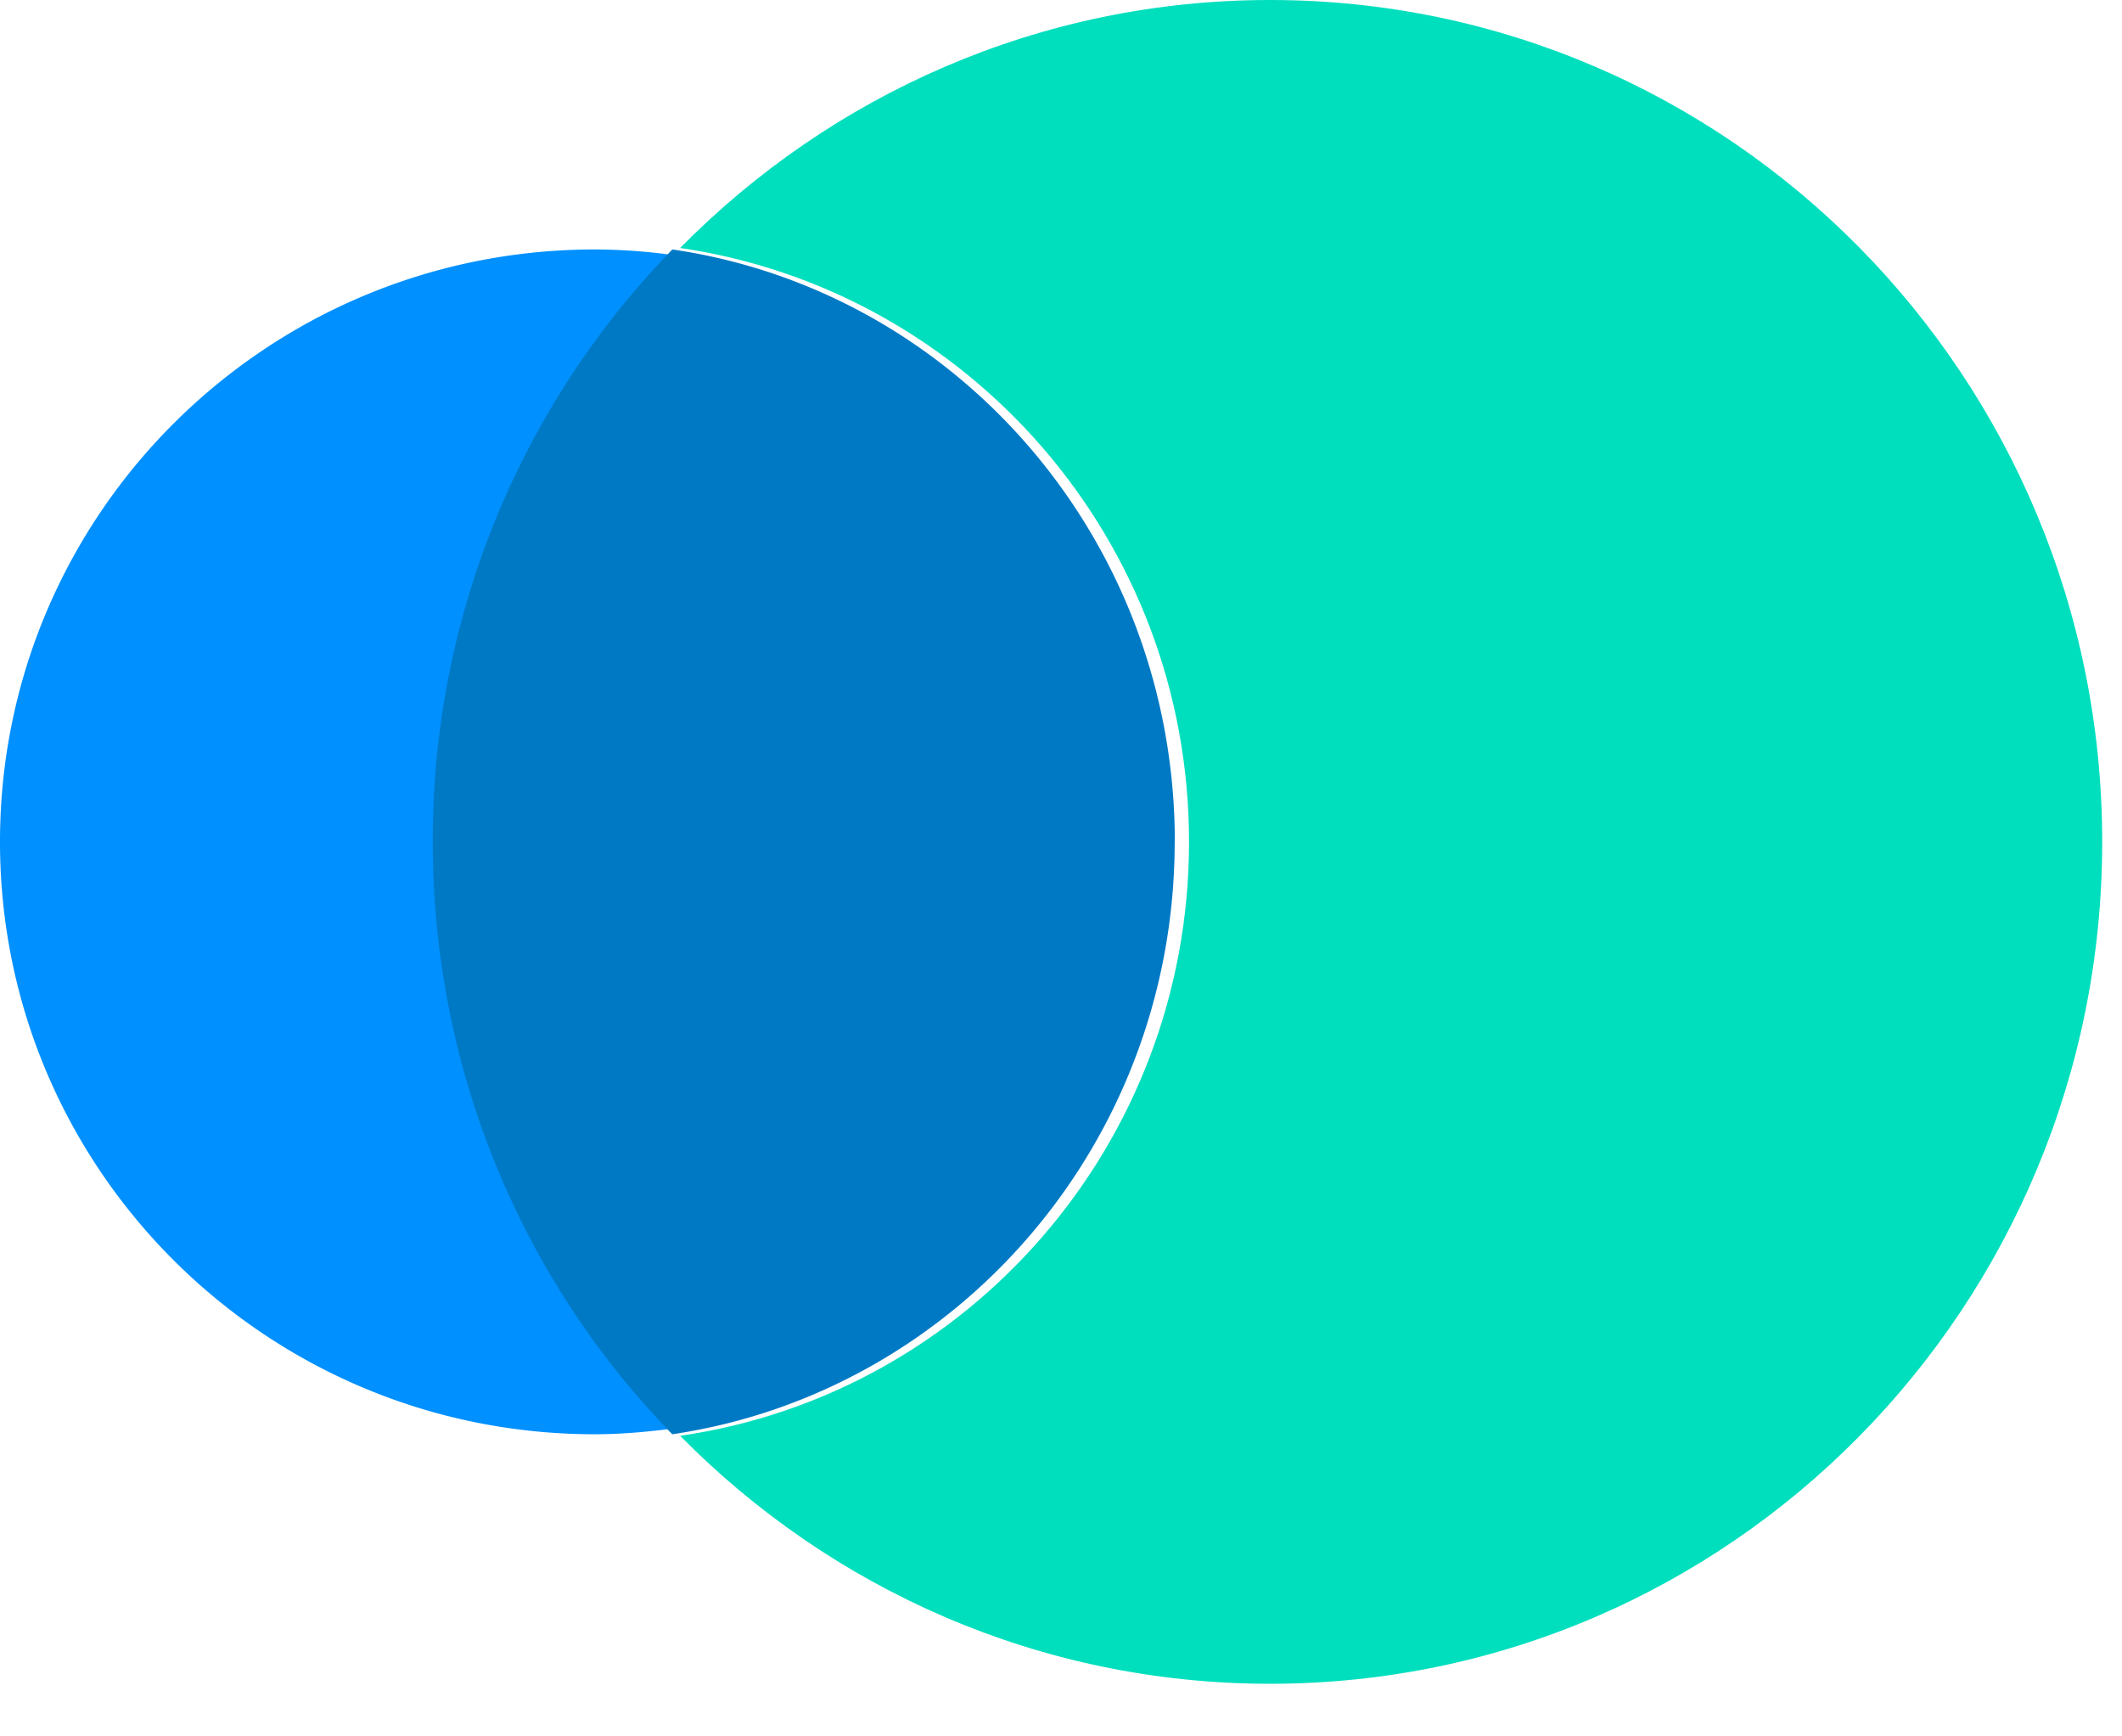
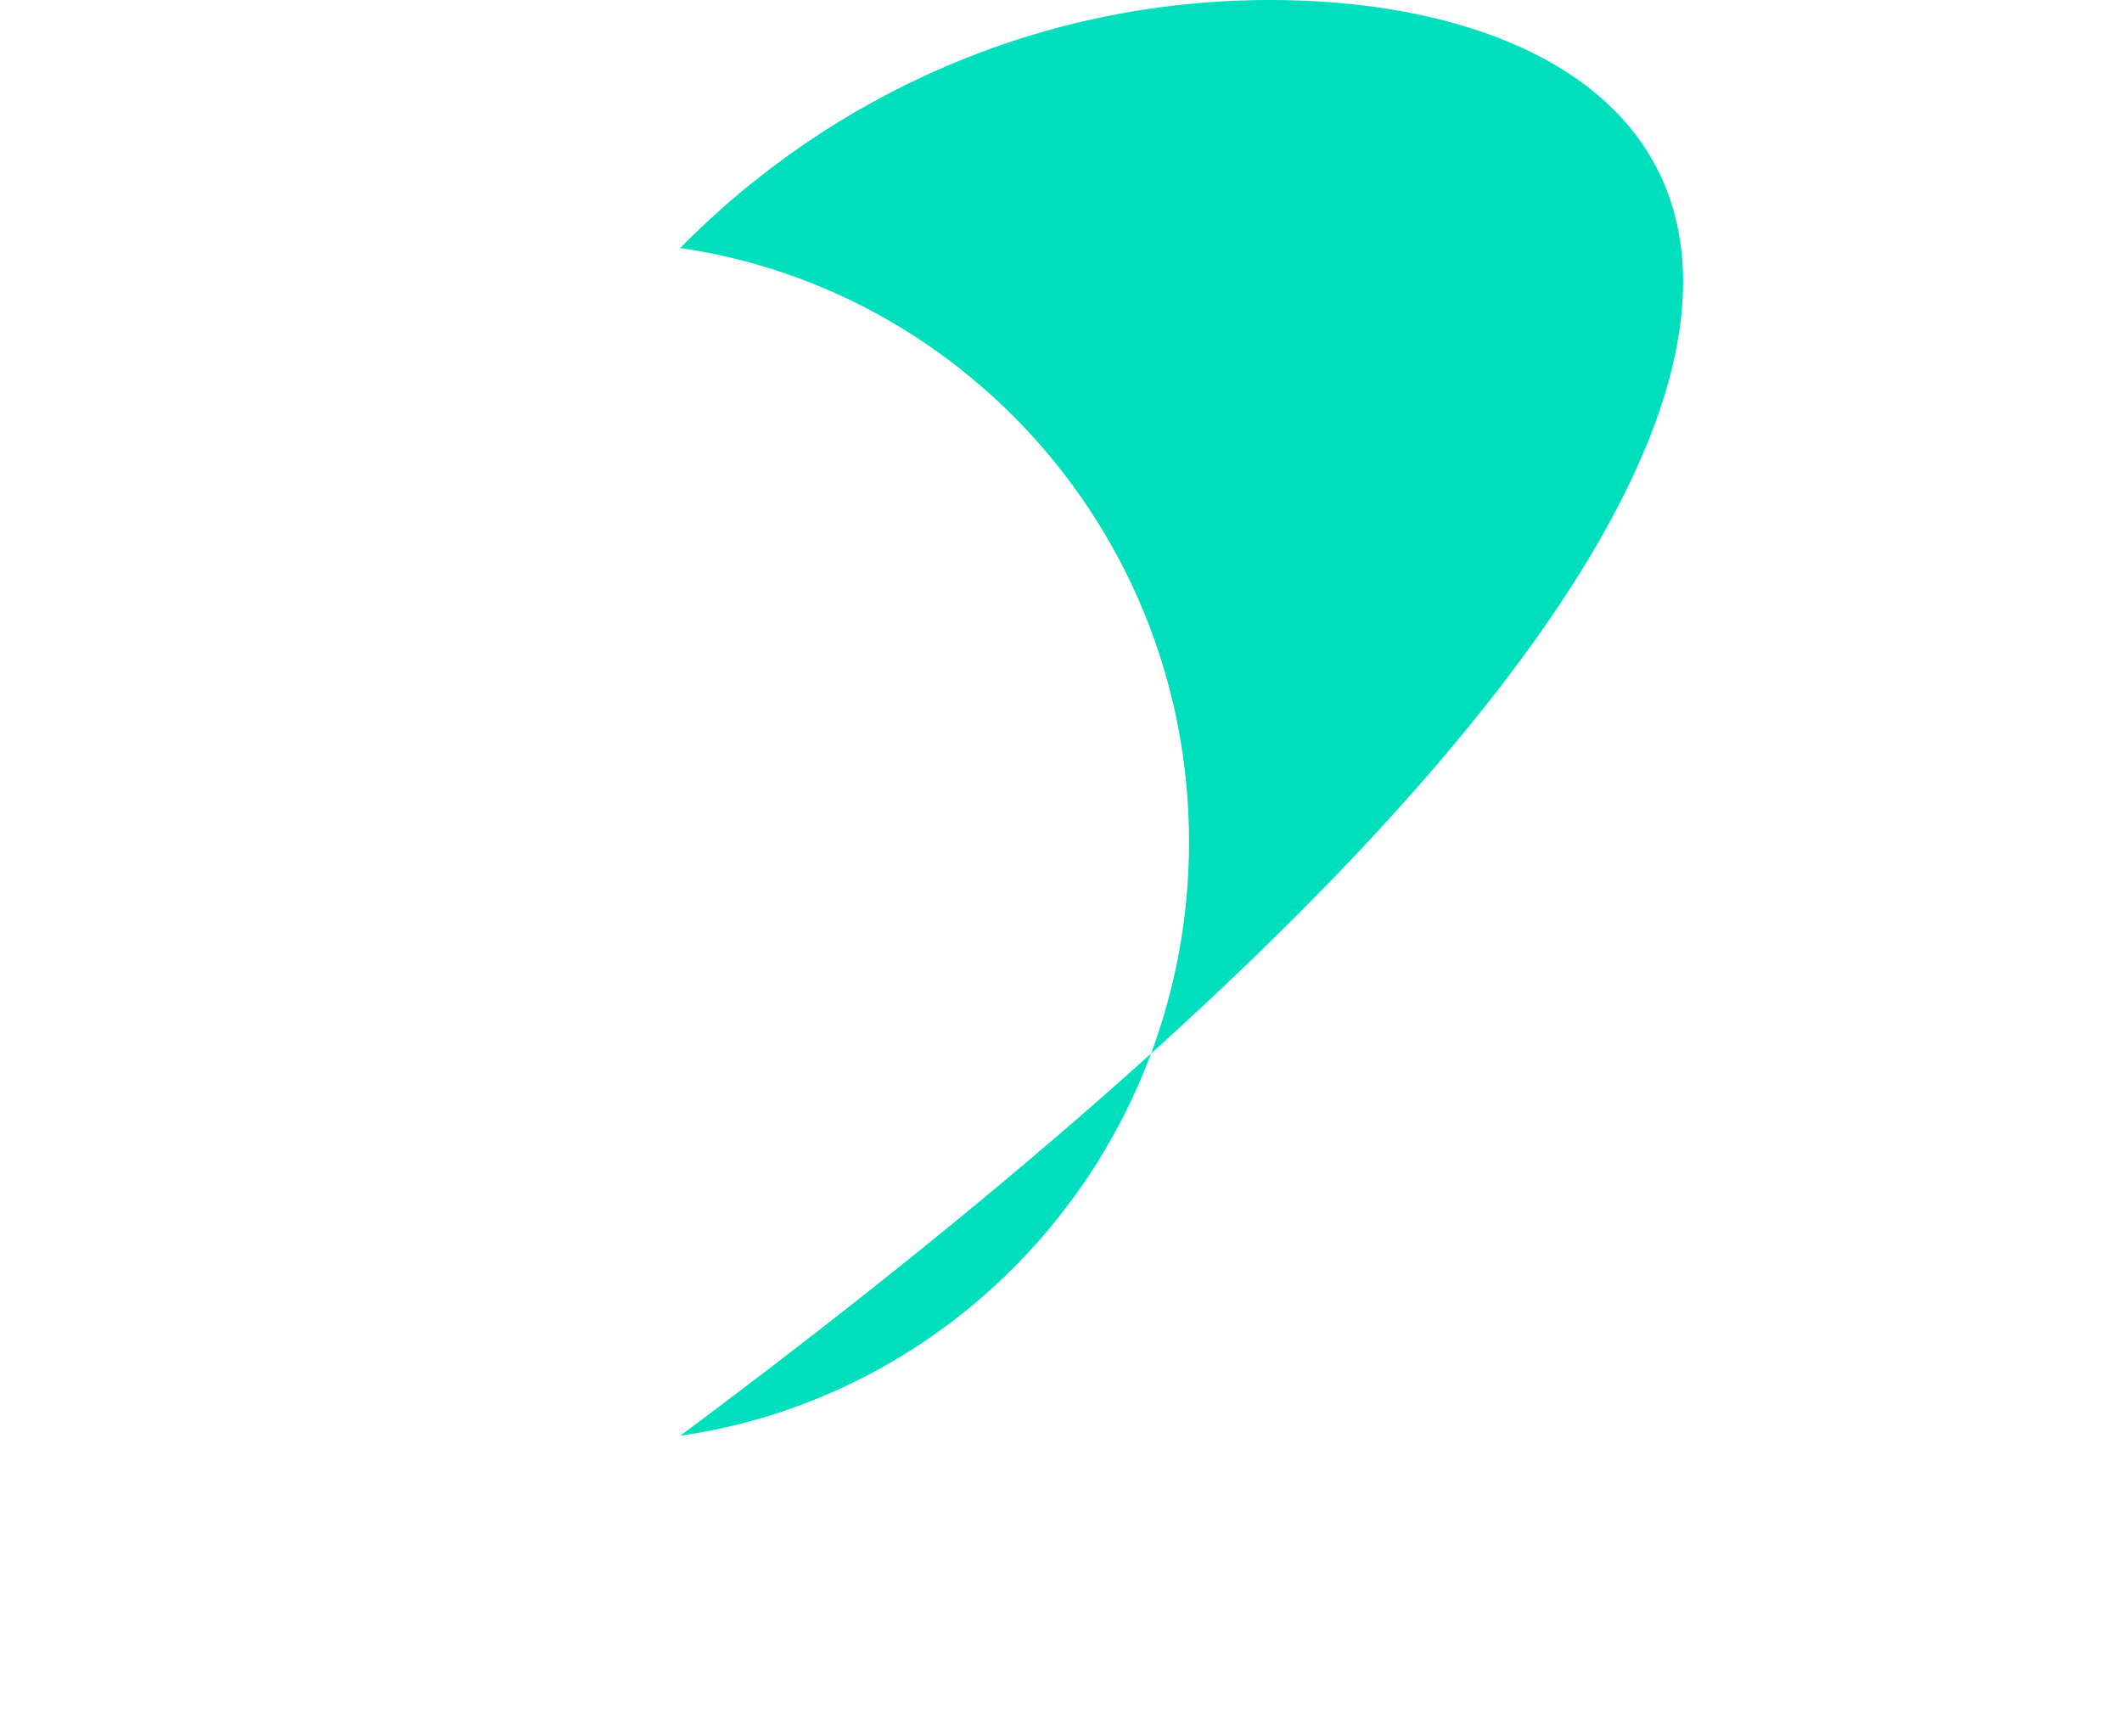
<svg xmlns="http://www.w3.org/2000/svg" width="33" height="27" viewBox="0 0 33 27" fill="none">
-   <path d="M19.751 0c-3.585 0-6.829 1.477-9.174 3.856 4.47.654 7.914 4.536 7.914 9.235s-3.437 8.588-7.914 9.235c2.345 2.379 5.589 3.856 9.174 3.856 7.146 0 12.941-5.863 12.941-13.091C32.692 5.862 26.897 0 19.752 0z" fill="#00DFBD" />
-   <path d="M10.577 3.982a8.984 8.984 0 00-1.326-.103C4.14 3.879 0 8.002 0 13.09c0 5.09 4.14 9.212 9.25 9.212.454 0 .893-.045 1.327-.103a12.83 12.83 0 01-3.778-9.103c0-3.55 1.443-6.77 3.778-9.102v-.013z" fill="#0090FF" />
-   <path d="M18.27 13.09c0-4.693-3.394-8.566-7.814-9.211A13.157 13.157 0 006.73 13.09c0 3.592 1.422 6.852 3.725 9.212 4.414-.652 7.813-4.524 7.813-9.212z" fill="#0079C5" />
+   <path d="M19.751 0c-3.585 0-6.829 1.477-9.174 3.856 4.47.654 7.914 4.536 7.914 9.235s-3.437 8.588-7.914 9.235C32.692 5.862 26.897 0 19.752 0z" fill="#00DFBD" />
</svg>